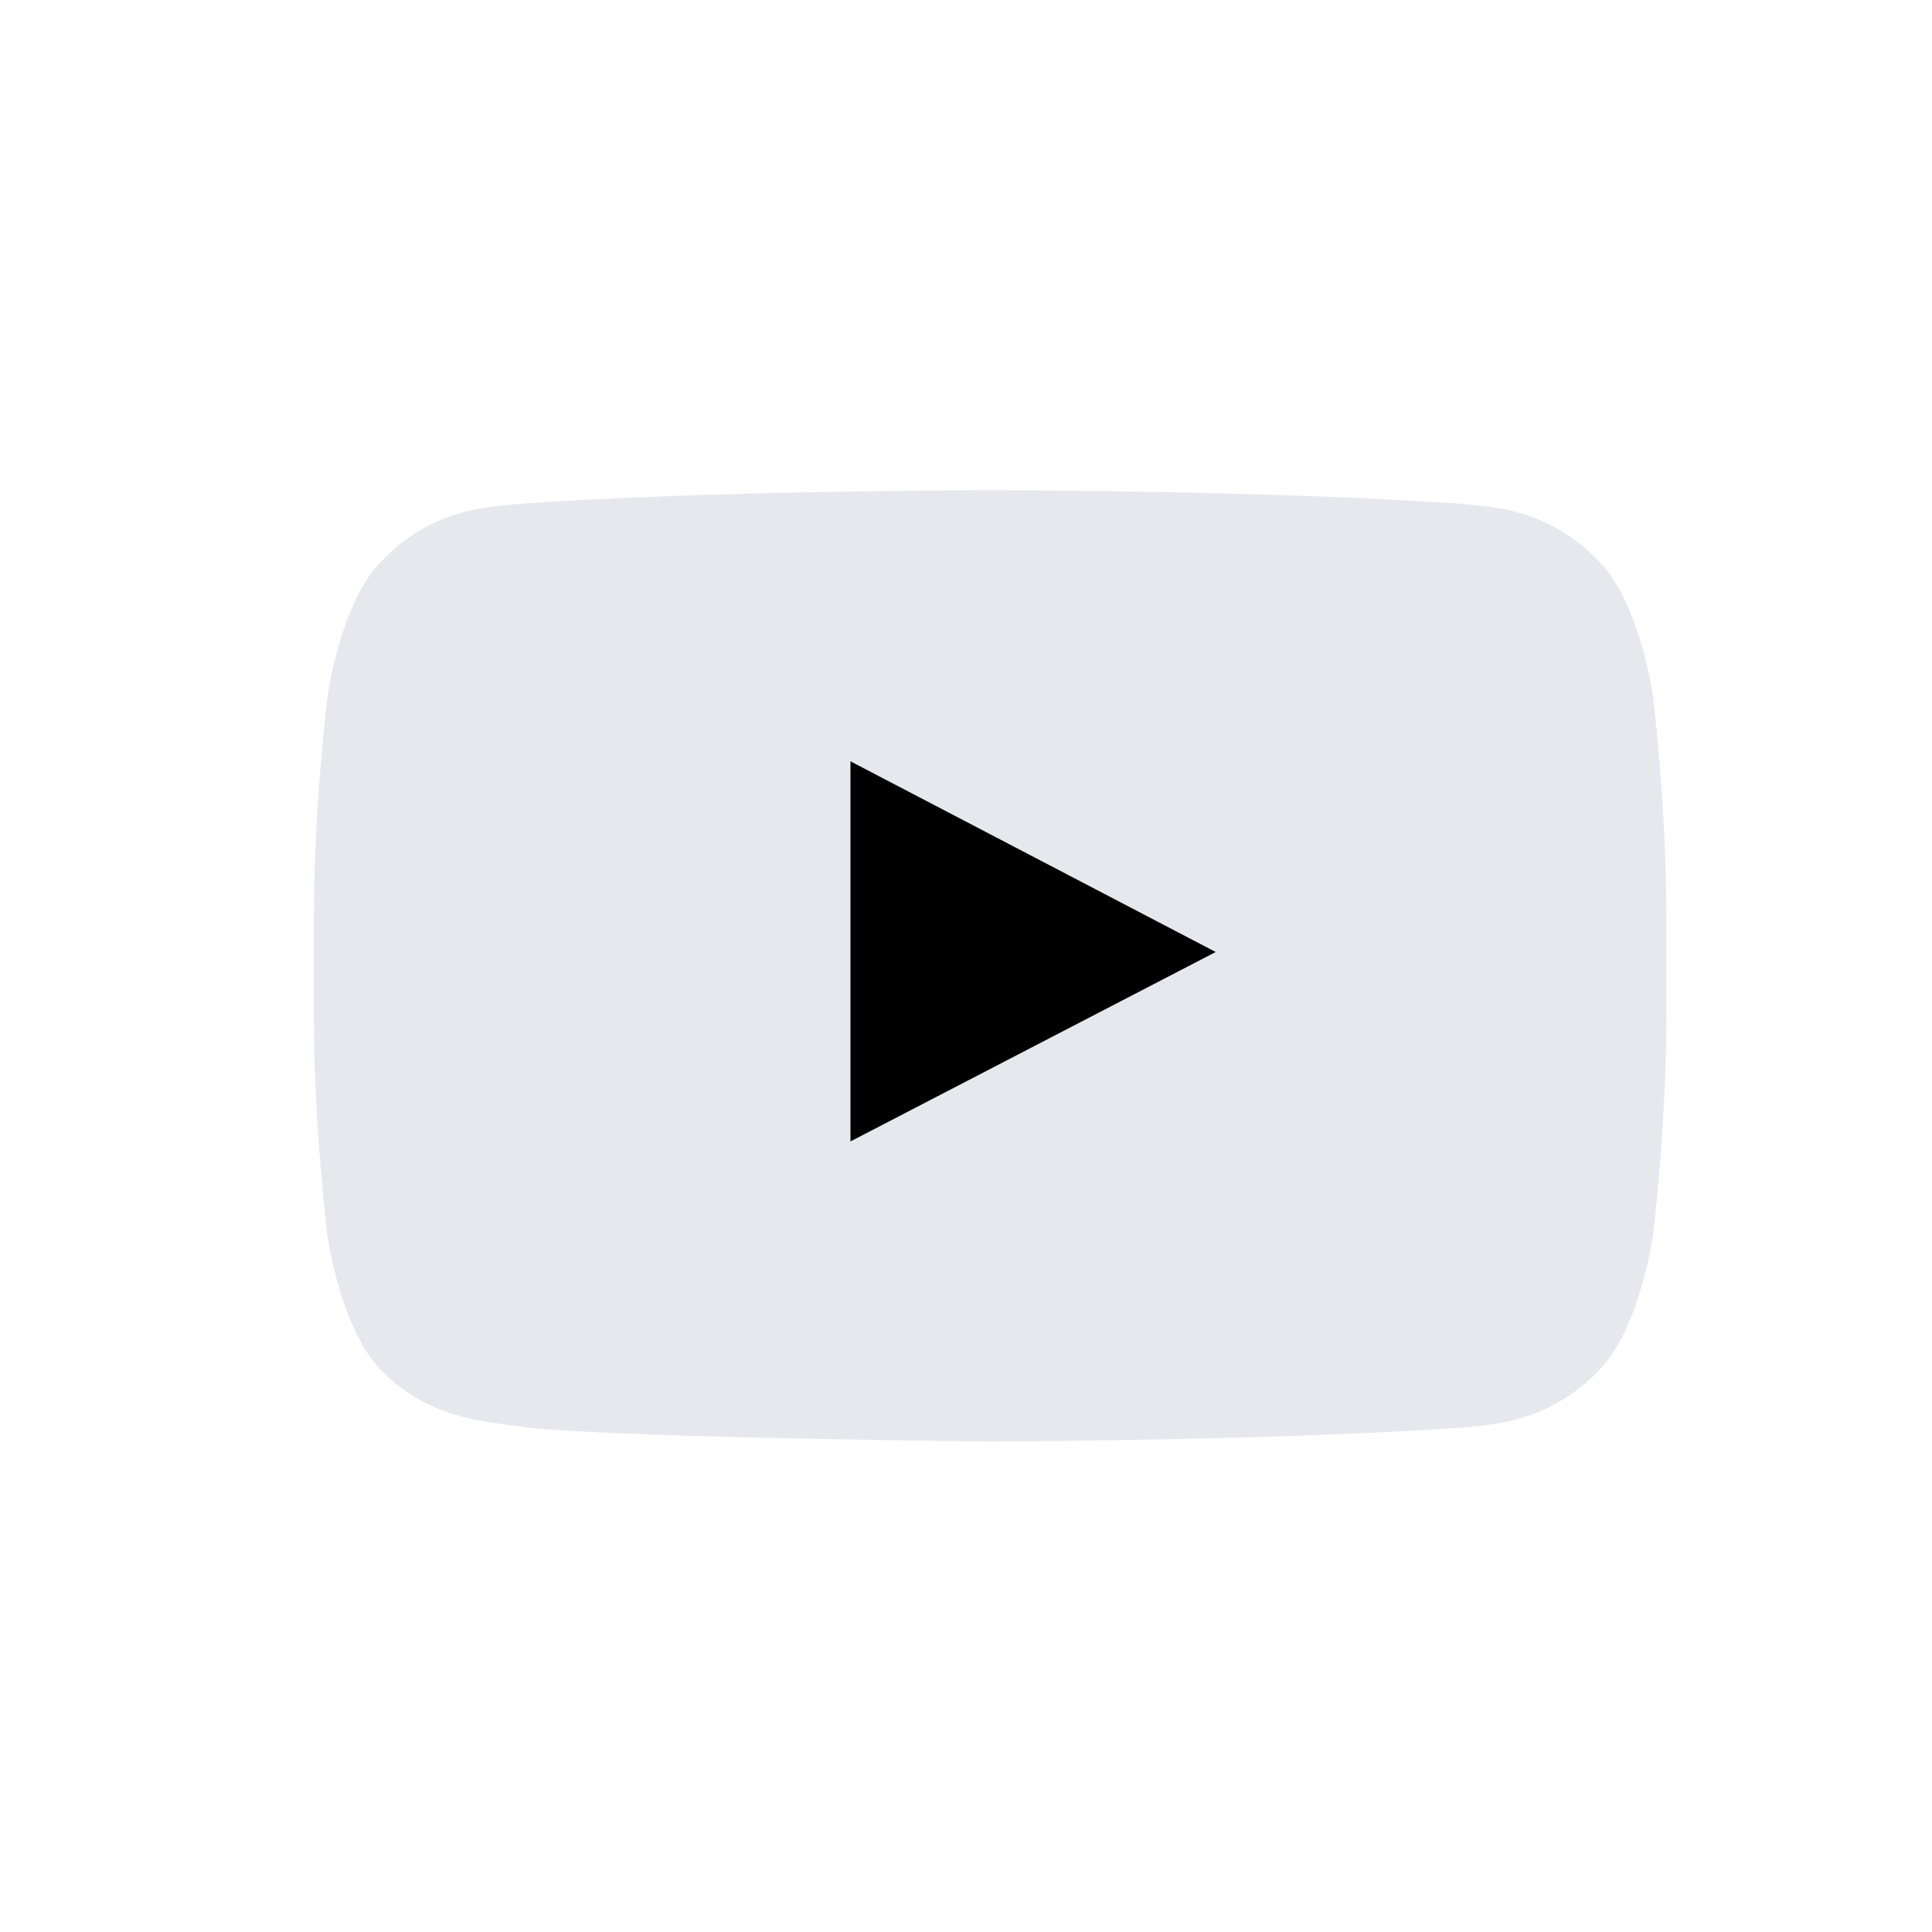
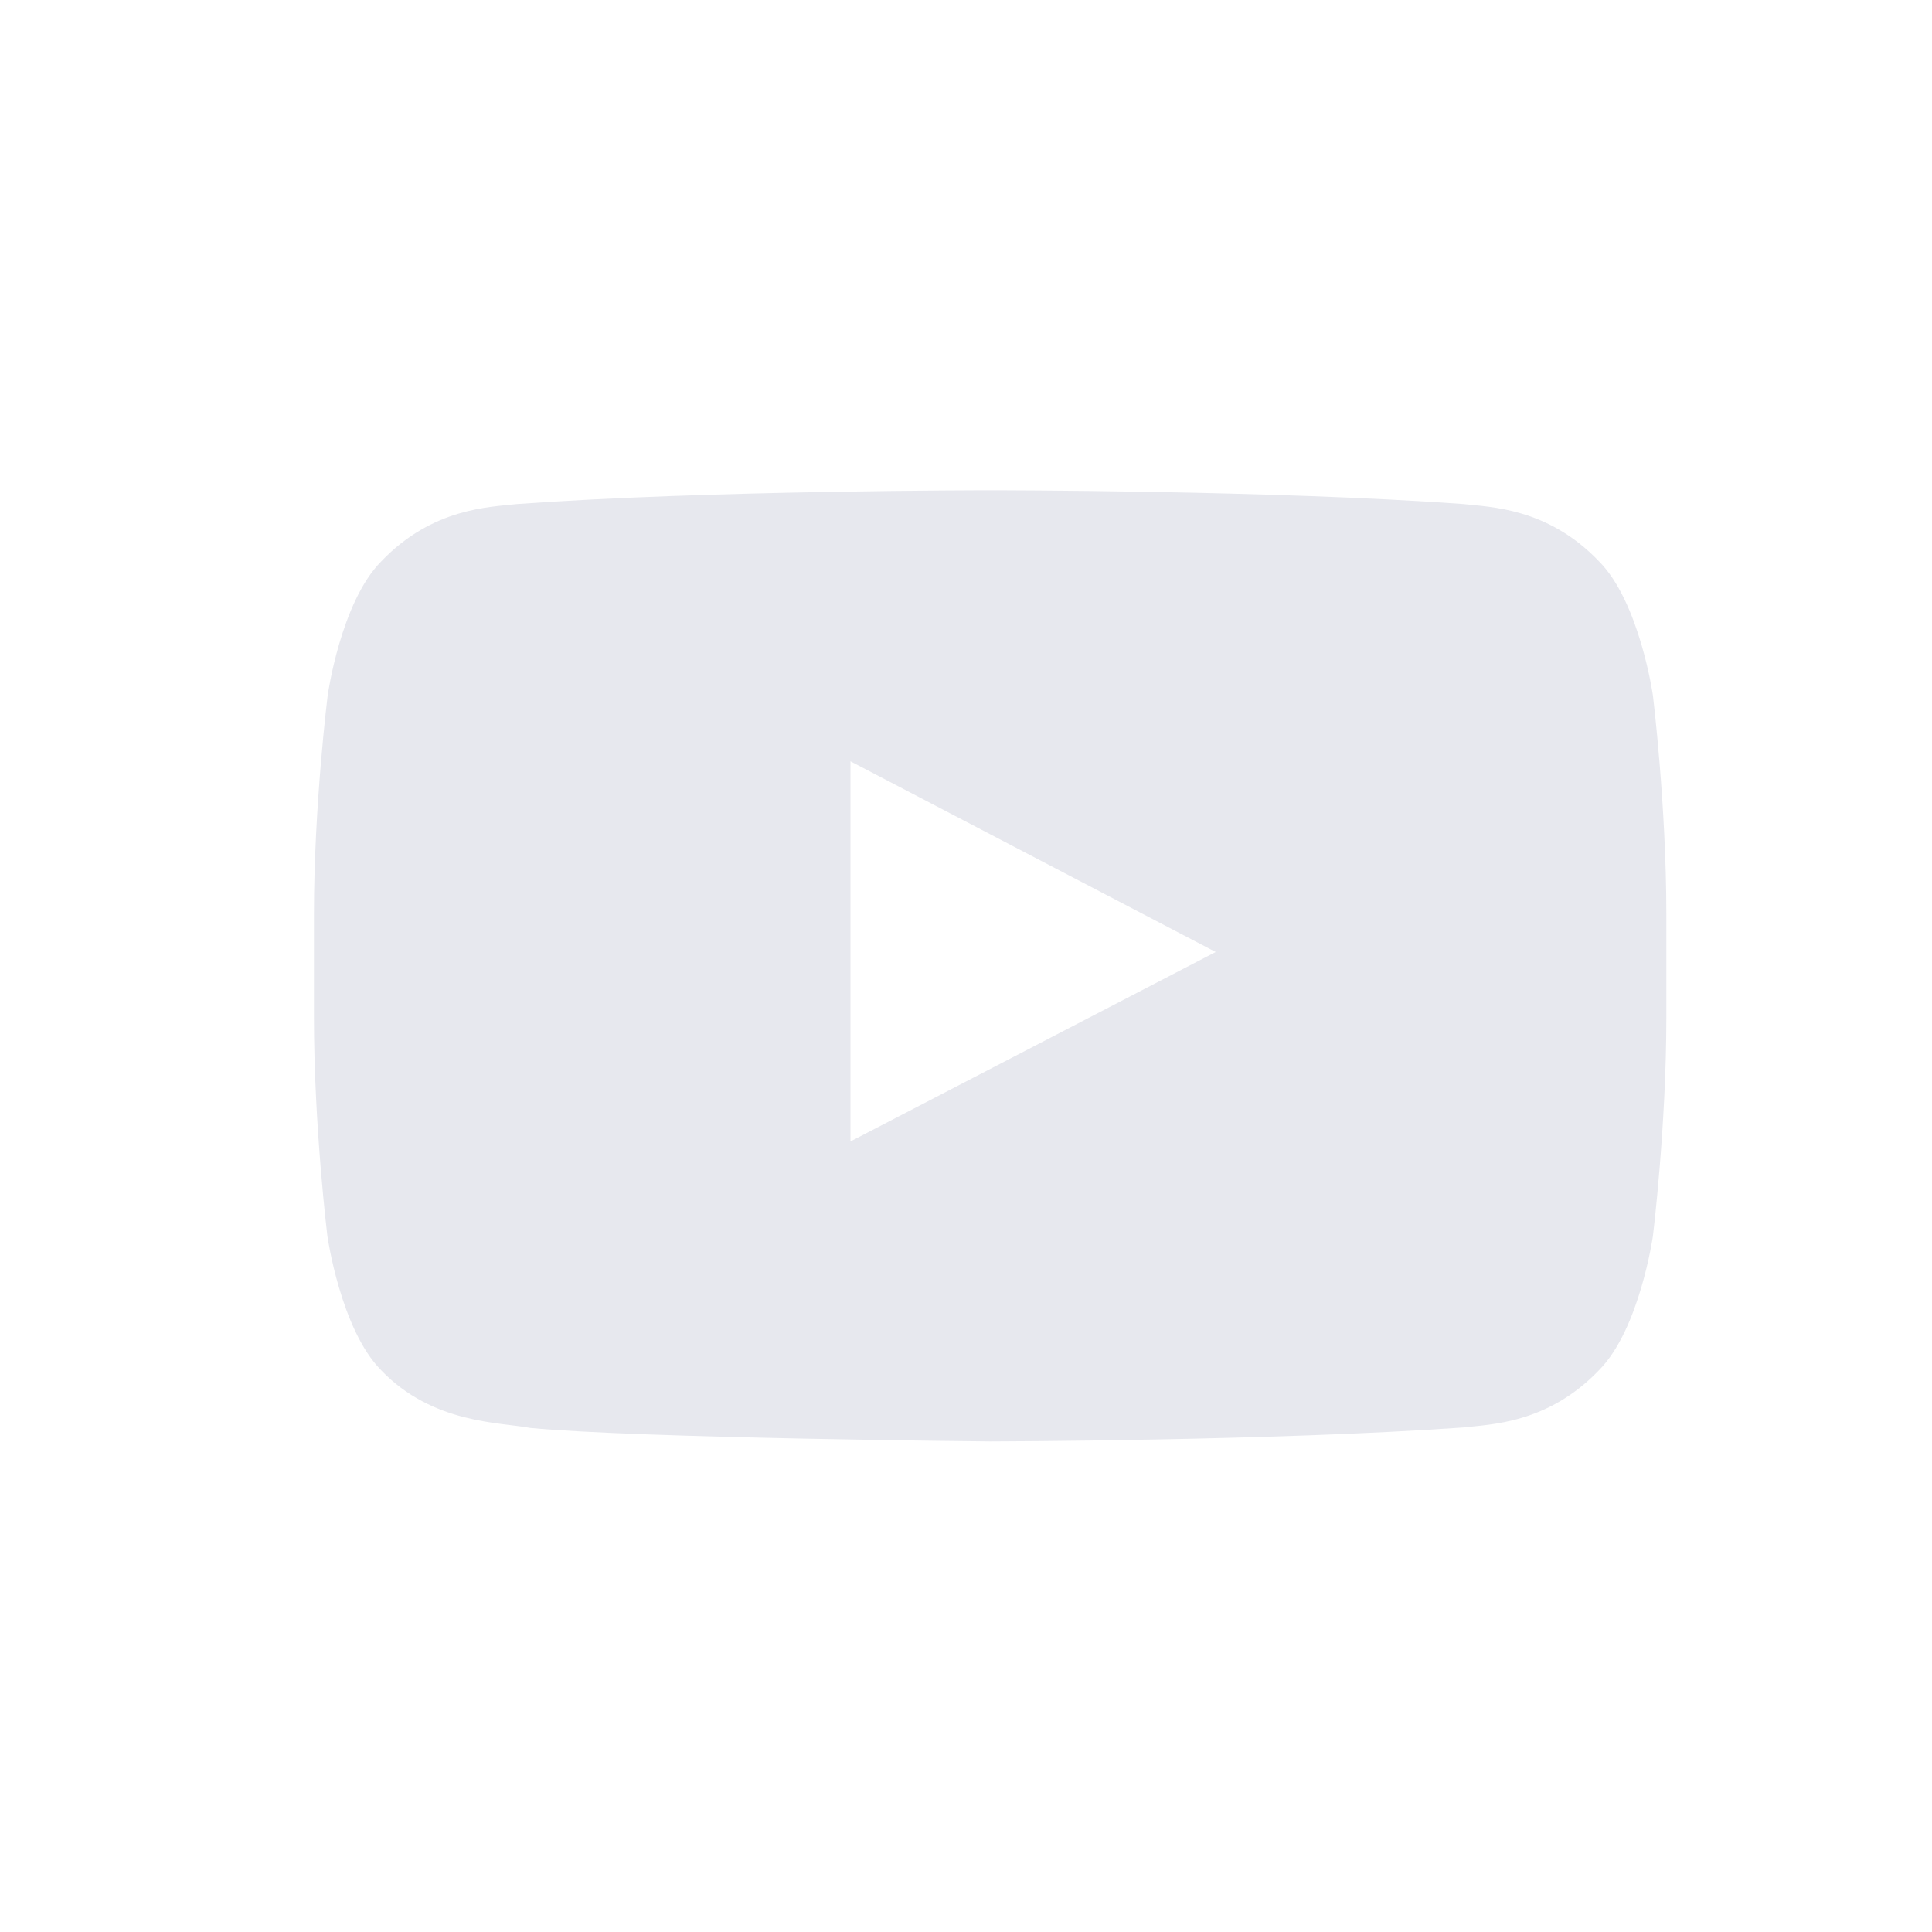
<svg xmlns="http://www.w3.org/2000/svg" viewBox="-3.25 -5 20 20" fill="none">
-   <rect width="5" height="5" x="5" y="2.5" fill="black" />
  <path d="M13.861 2.2C13.861 2.2 13.724 1.235 13.303 0.811C12.77 0.253 12.173 0.25 11.9 0.218C9.942 0.075 7.003 0.075 7.003 0.075H6.997C6.997 0.075 4.058 0.075 2.1 0.218C1.827 0.25 1.23 0.253 0.697 0.811C0.276 1.235 0.142 2.2 0.142 2.2C0.142 2.2 0 3.335 0 4.467V5.528C0 6.66 0.139 7.795 0.139 7.795C0.139 7.795 0.276 8.76 0.695 9.184C1.228 9.741 1.928 9.722 2.239 9.782C3.361 9.889 7 9.922 7 9.922C7 9.922 9.942 9.916 11.9 9.777C12.173 9.744 12.77 9.741 13.303 9.184C13.724 8.76 13.861 7.795 13.861 7.795C13.861 7.795 14 6.663 14 5.528V4.467C14 3.335 13.861 2.2 13.861 2.2ZM5.554 6.816V2.881L9.335 4.855L5.554 6.816Z" fill="#E7E8EE" />
</svg>